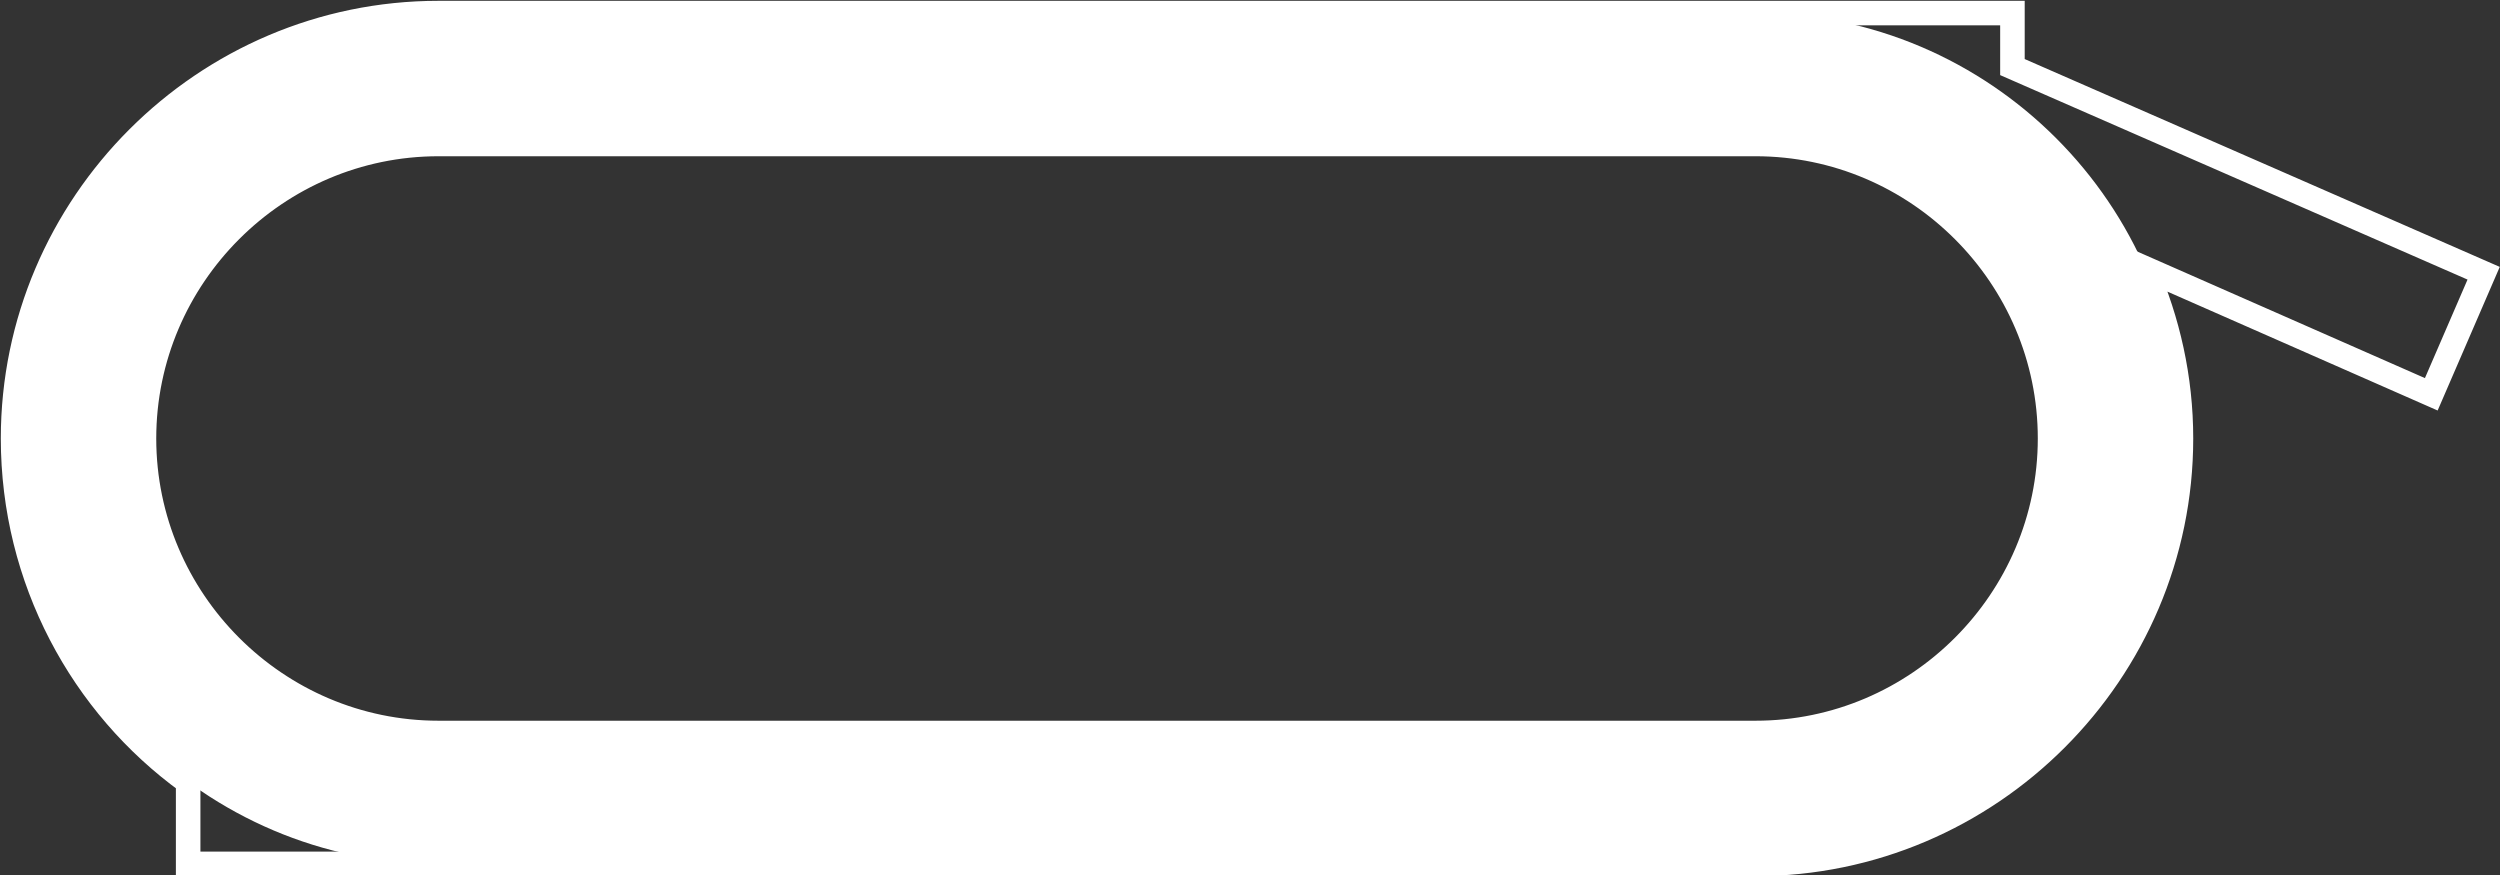
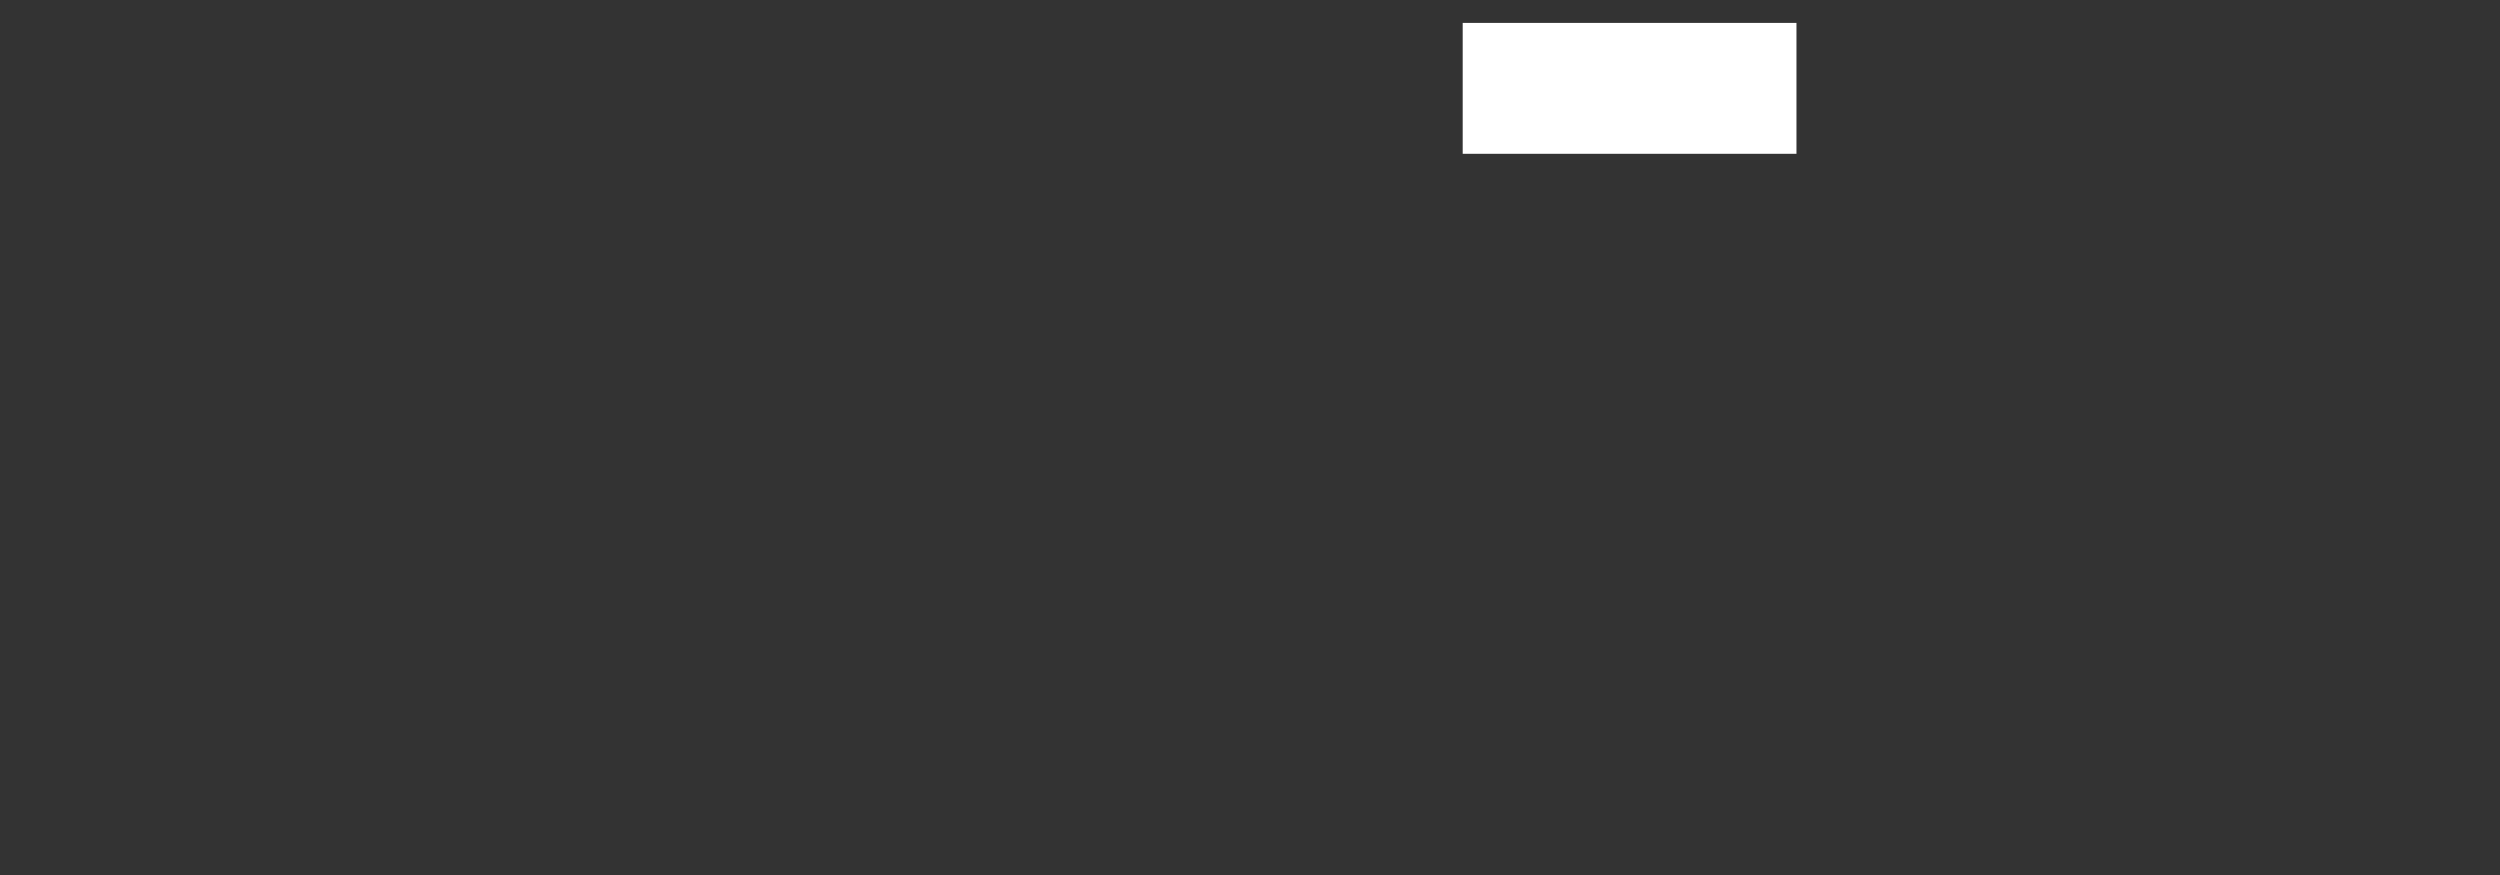
<svg xmlns="http://www.w3.org/2000/svg" version="1.1" id="Layer_1" x="0px" y="0px" viewBox="0 0 152.8 53.5" style="enable-background:new 0 0 152.8 53.5;" xml:space="preserve">
  <rect x="0" y="0" width="152.8" height="53.5" fill="#333333" stroke="none" />
  <style type="text/css">
	.st0{fill:#ffffff;}
	.st1{fill:none;stroke:#ffffff;stroke-width:1.5;stroke-miterlimit:10;}
</style>
  <g id="_2000_1800">
-     <path class="st0" d="M107.3,52.8H26.8c-14.3,0-26-11.7-26-26s11.7-26,26-26h80.5c14.3,0,26,11.7,26,26S121.6,52.8,107.3,52.8z    M26.8,8.8c-9.9,0-18,8.1-18,18s8.1,18,18,18h80.5c9.9,0,18-8.1,18-18s-8.1-18-18-18H26.8z" />
-     <rect x="21.8" y="44.8" class="st0" width="13.4" height="8" />
    <rect x="89.4" y="1.4" class="st0" width="20.4" height="8" />
  </g>
  <g id="MD_Dirt_Outline">
-     <path class="st1" d="M151.8,16.7L123,4.1V0.8H26.8c-14.3,0-26,11.7-26,26c0,8.6,4.2,16.3,10.7,21v5h13.4v-0.1   c0.6,0,1.2,0.1,1.9,0.1h80.5c14.3,0,26-11.7,26-26c0-3.7-0.8-7.2-2.2-10.4l17.5,7.7L151.8,16.7L151.8,16.7z M107.3,44.8H26.8   c-9.9,0-18-8.1-18-18s8.1-18,18-18h80.5c9.9,0,18,8.1,18,18S117.2,44.8,107.3,44.8z" />
-   </g>
+     </g>
</svg>